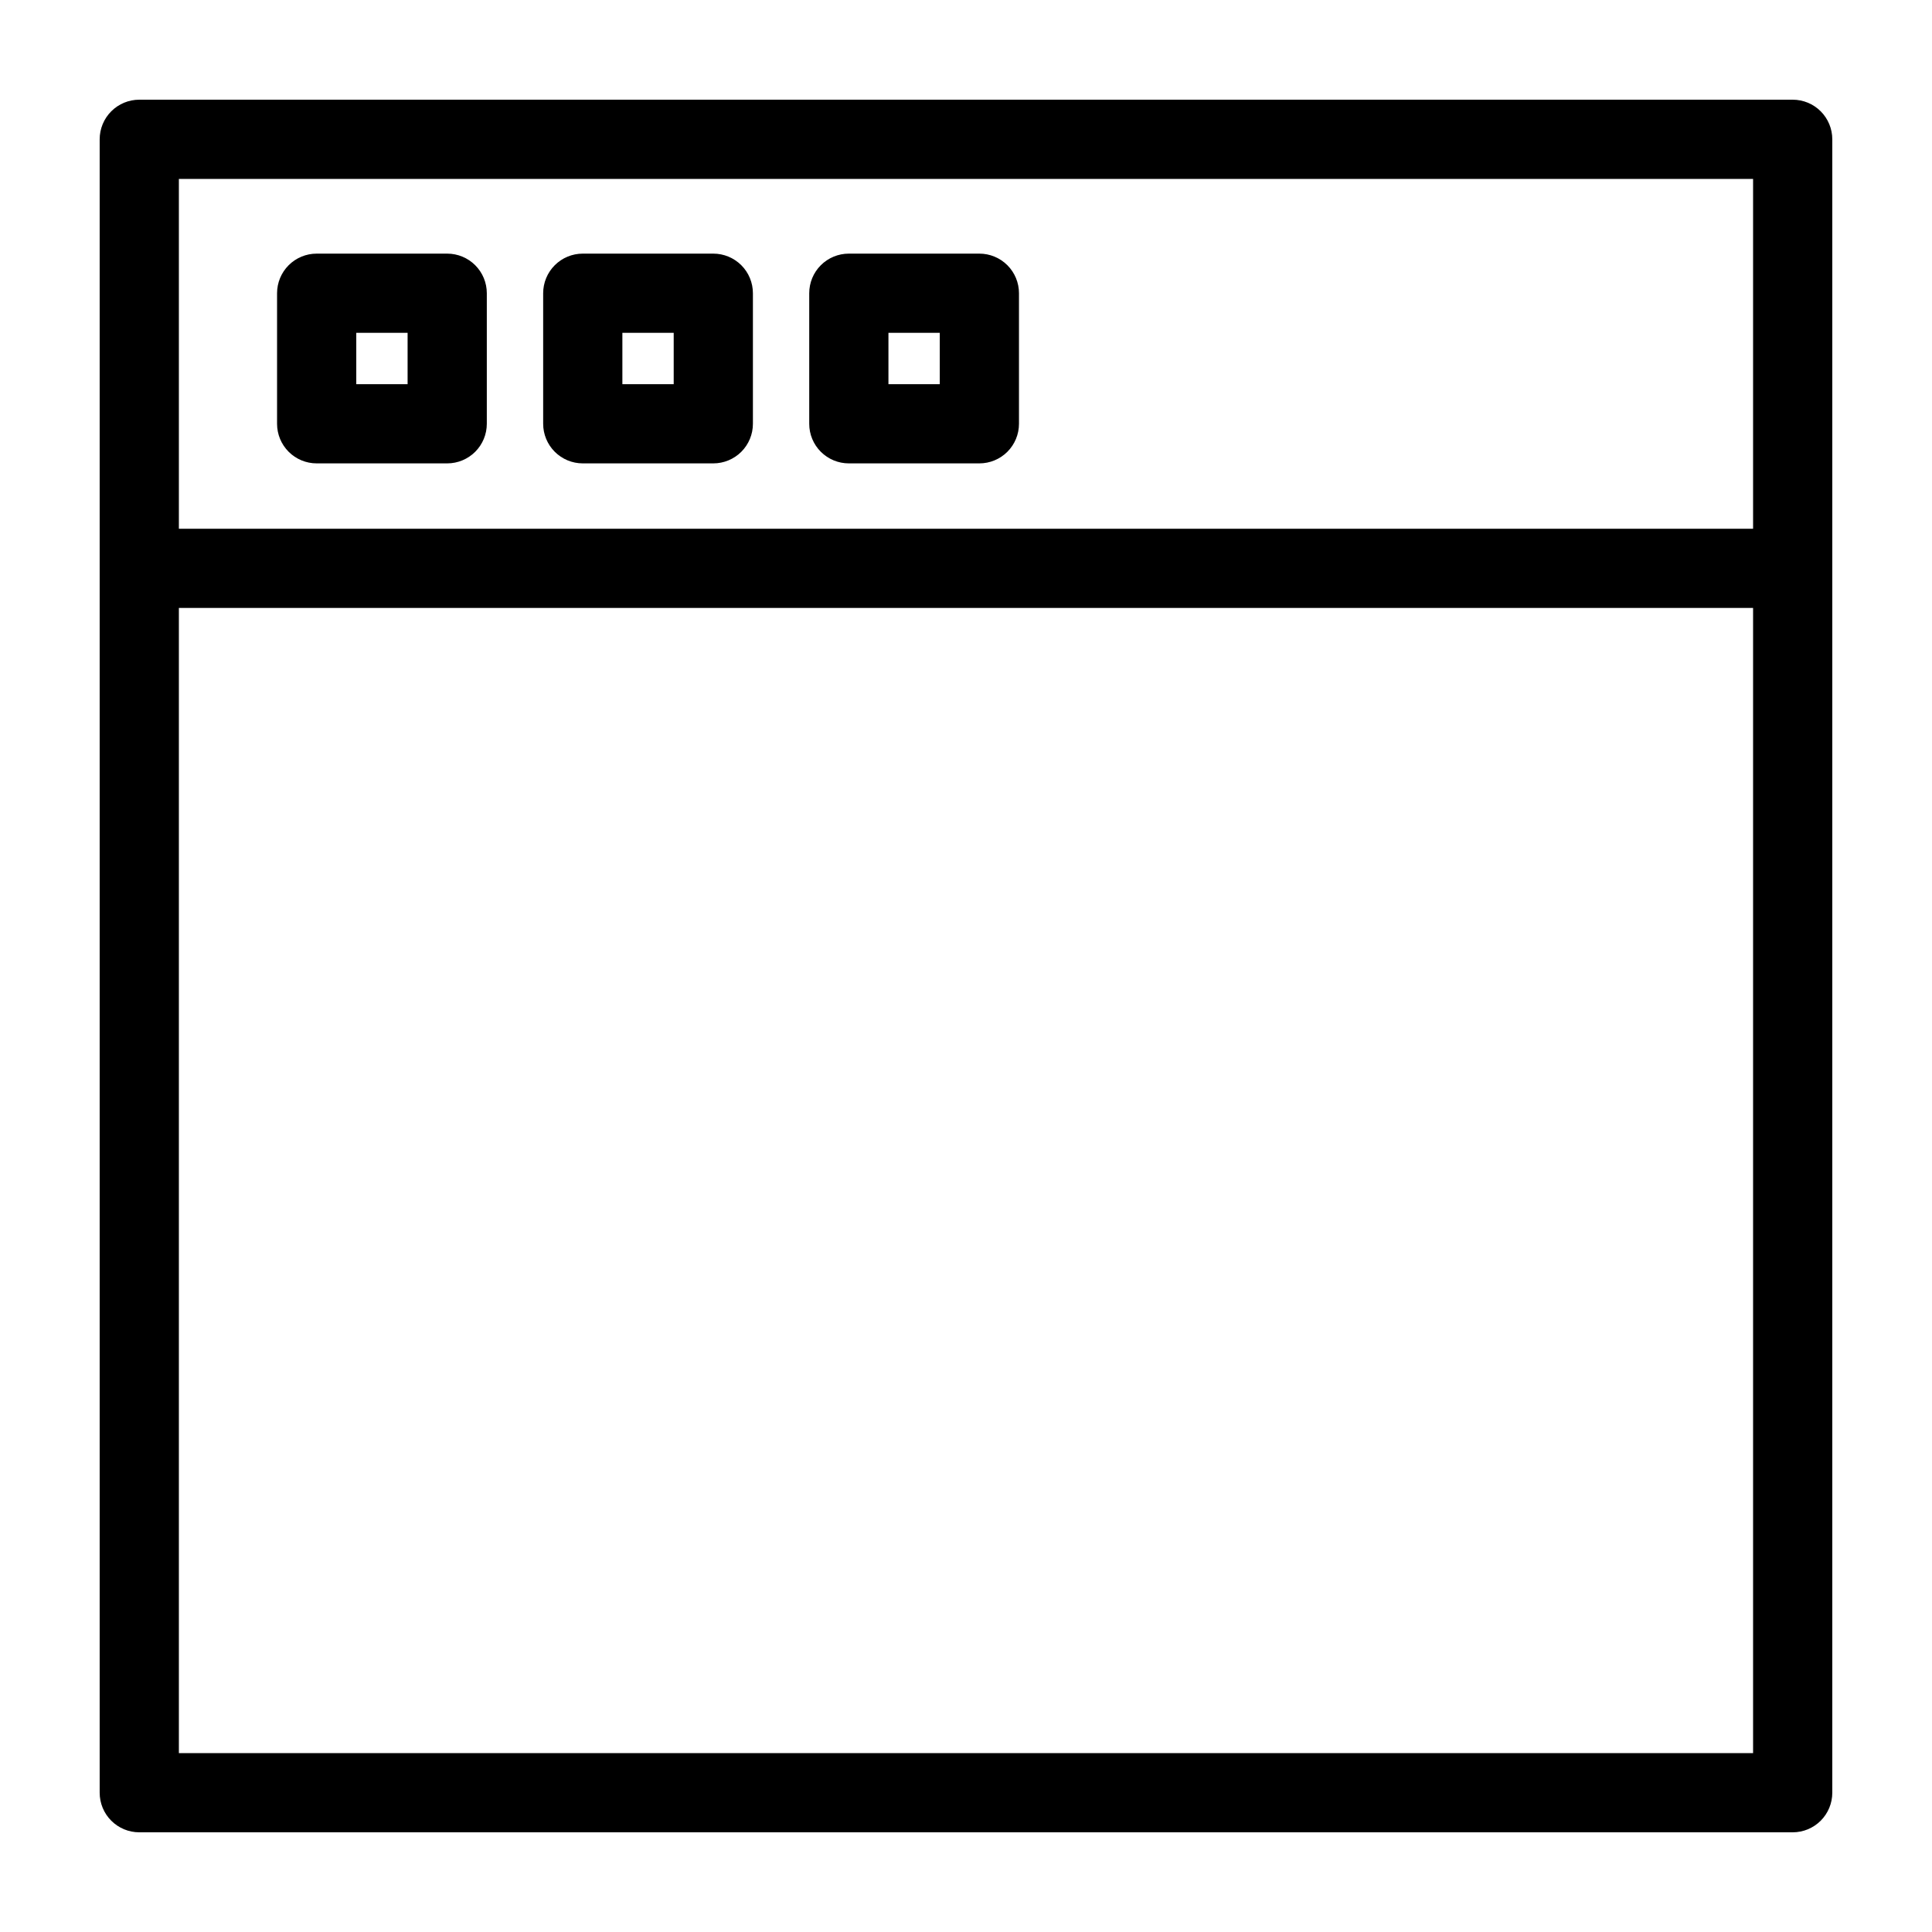
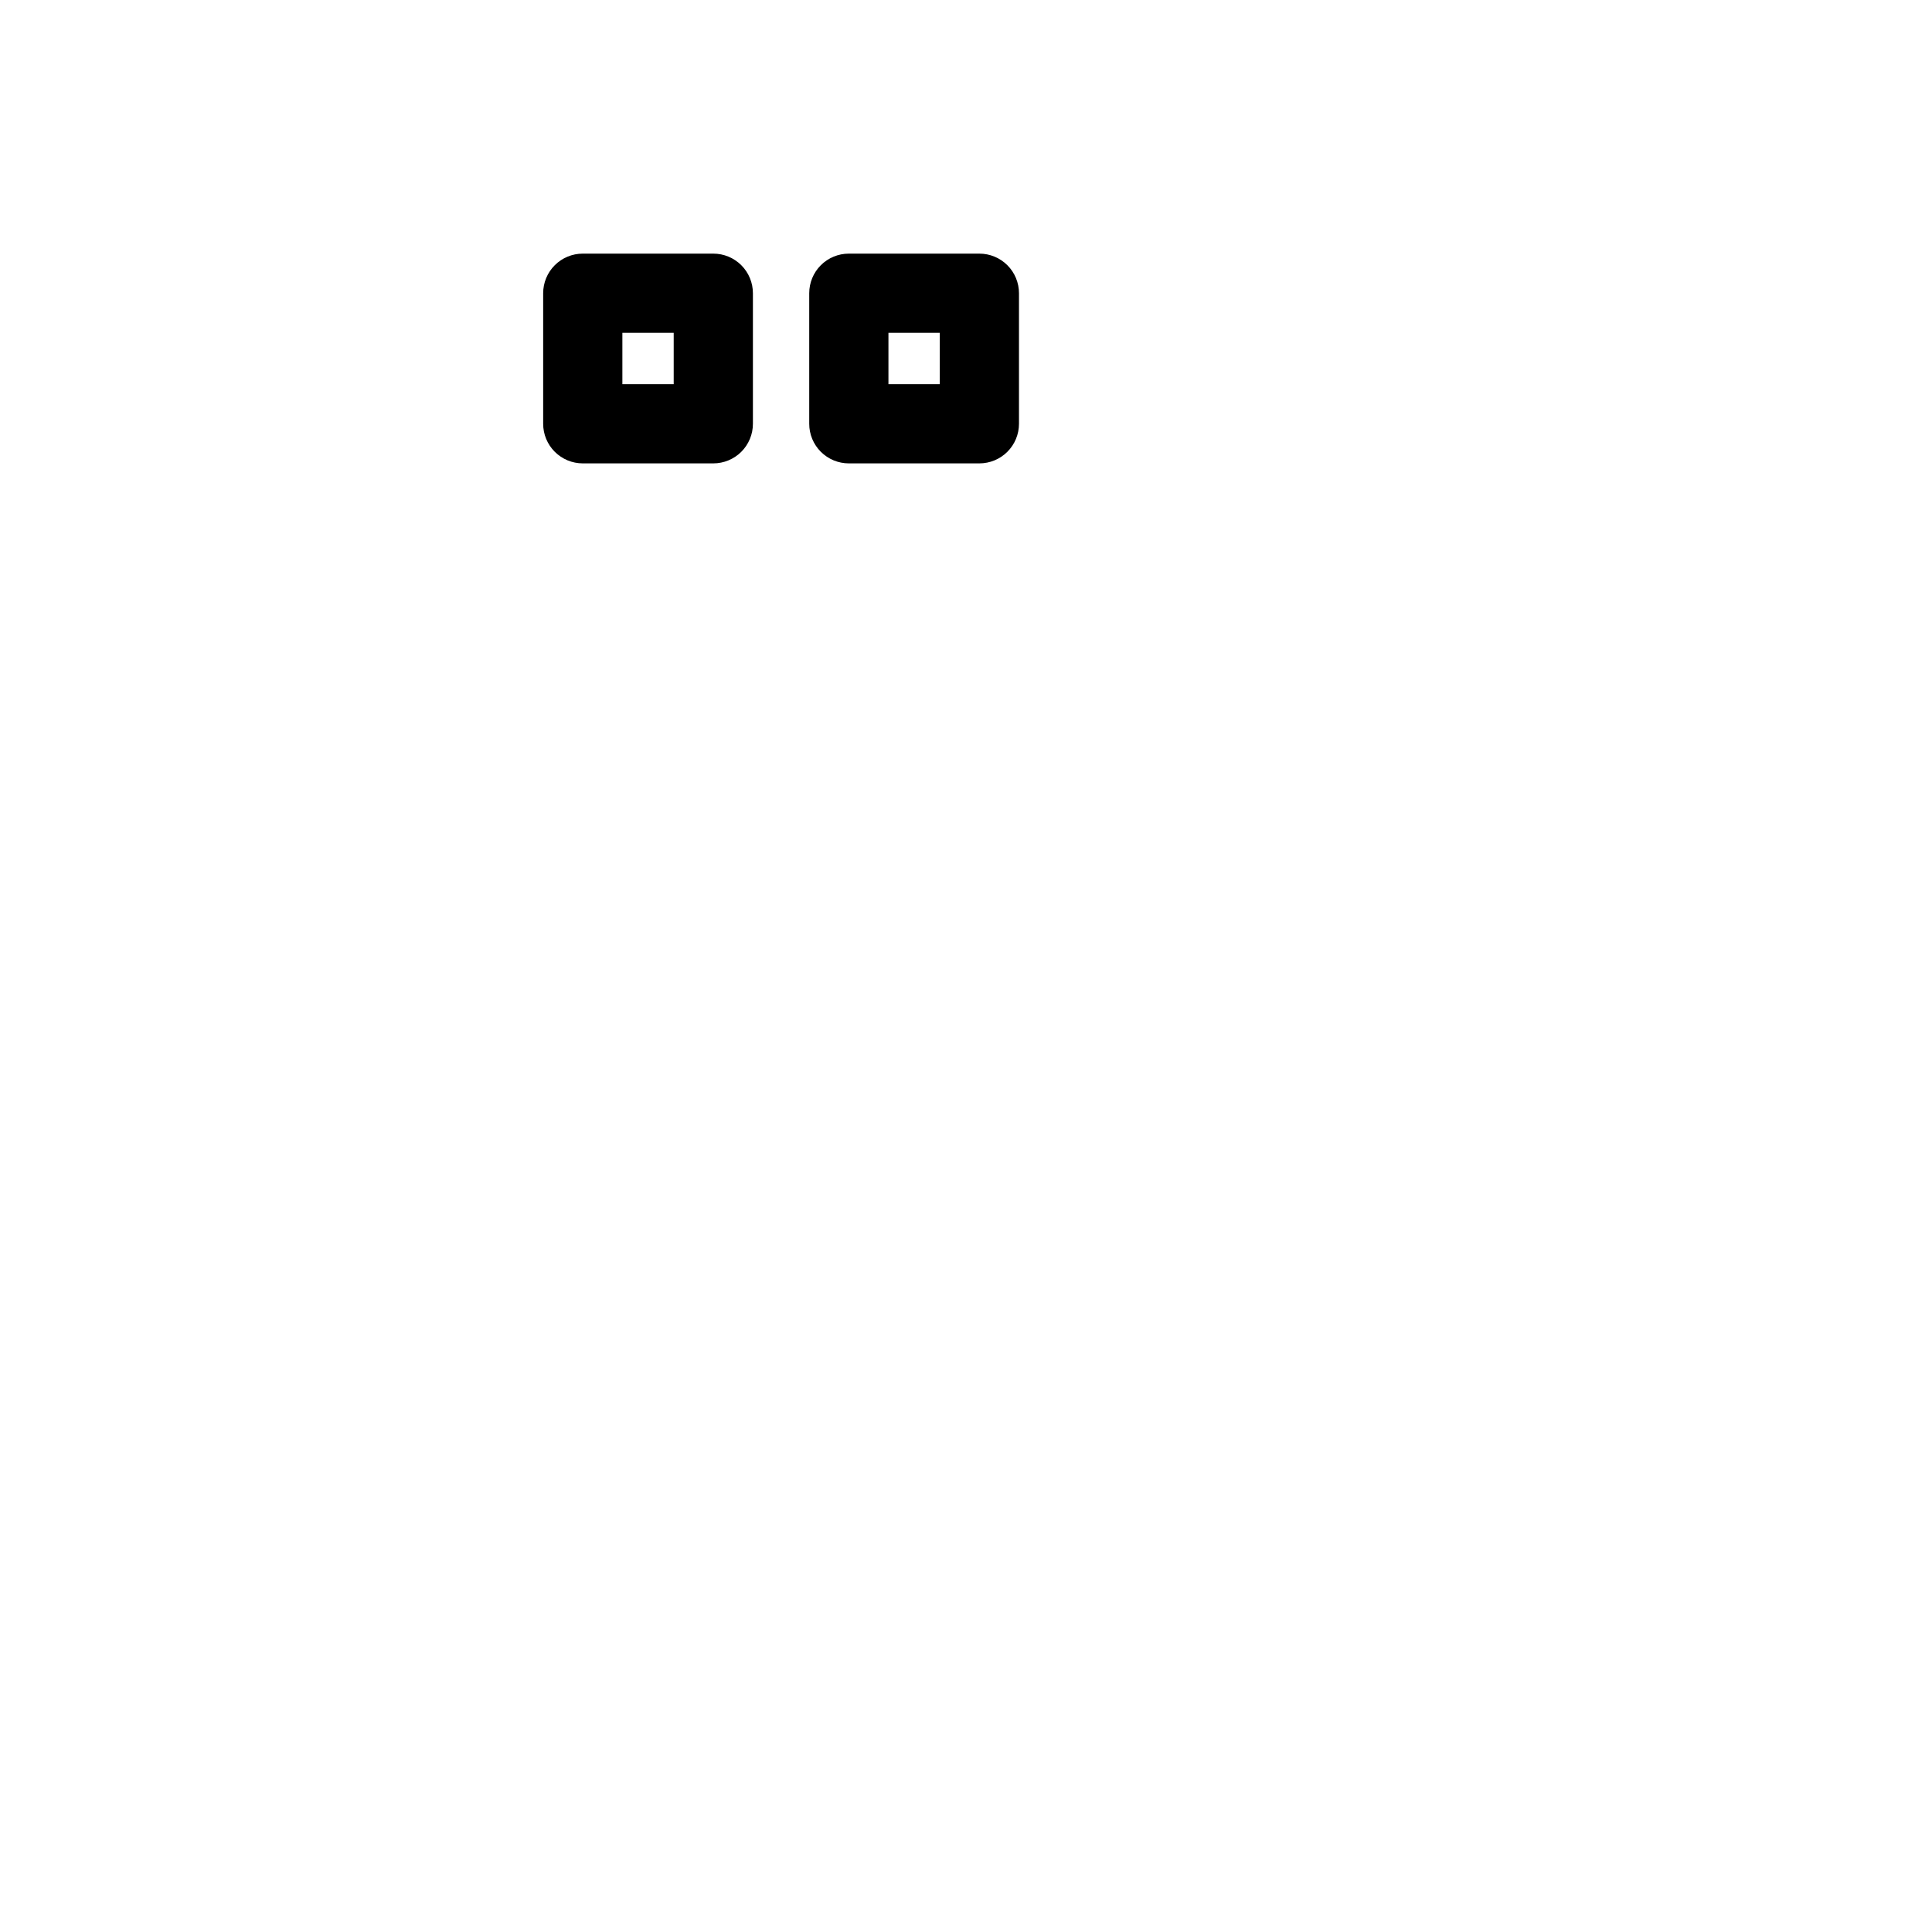
<svg xmlns="http://www.w3.org/2000/svg" fill="#000000" width="800px" height="800px" version="1.1" viewBox="144 144 512 512">
  <g>
-     <path d="m619.08 170.42h-438.17c-2.781 0-5.453 1.105-7.422 3.074s-3.074 4.641-3.074 7.422v438.17c0 2.785 1.105 5.457 3.074 7.422 1.969 1.969 4.641 3.074 7.422 3.074h438.17c2.785 0 5.457-1.105 7.422-3.074 1.969-1.965 3.074-4.637 3.074-7.422v-438.17c0-2.785-1.105-5.453-3.074-7.422s-4.637-3.074-7.422-3.074zm-10.496 20.992v92.707h-417.18v-92.707zm-417.18 417.18v-303.48h417.18v303.48z" />
-     <path d="m227.92 266.8h34.594c2.781 0 5.453-1.105 7.422-3.074s3.074-4.637 3.074-7.422v-34.594c0-2.785-1.105-5.453-3.074-7.422s-4.641-3.074-7.422-3.074h-34.594c-2.785 0-5.453 1.105-7.422 3.074s-3.074 4.637-3.074 7.422v34.594c0 2.785 1.105 5.453 3.074 7.422s4.637 3.074 7.422 3.074zm10.496-34.594h13.602v13.602h-13.602z" />
    <path d="m298.44 266.8h34.594c2.785 0 5.453-1.105 7.422-3.074s3.074-4.637 3.074-7.422v-34.594c0-2.785-1.105-5.453-3.074-7.422s-4.637-3.074-7.422-3.074h-34.594c-2.785 0-5.453 1.105-7.422 3.074s-3.074 4.637-3.074 7.422v34.594c0 2.785 1.105 5.453 3.074 7.422s4.637 3.074 7.422 3.074zm10.496-34.594h13.602v13.602h-13.602z" />
    <path d="m368.95 266.8h34.594c2.781 0 5.453-1.105 7.422-3.074s3.074-4.637 3.074-7.422v-34.594c0-2.785-1.105-5.453-3.074-7.422s-4.641-3.074-7.422-3.074h-34.594c-2.785 0-5.457 1.105-7.426 3.074s-3.074 4.637-3.07 7.422v34.594c-0.004 2.785 1.102 5.453 3.07 7.422s4.641 3.074 7.426 3.074zm10.496-34.594h13.602v13.602h-13.602z" />
  </g>
</svg>